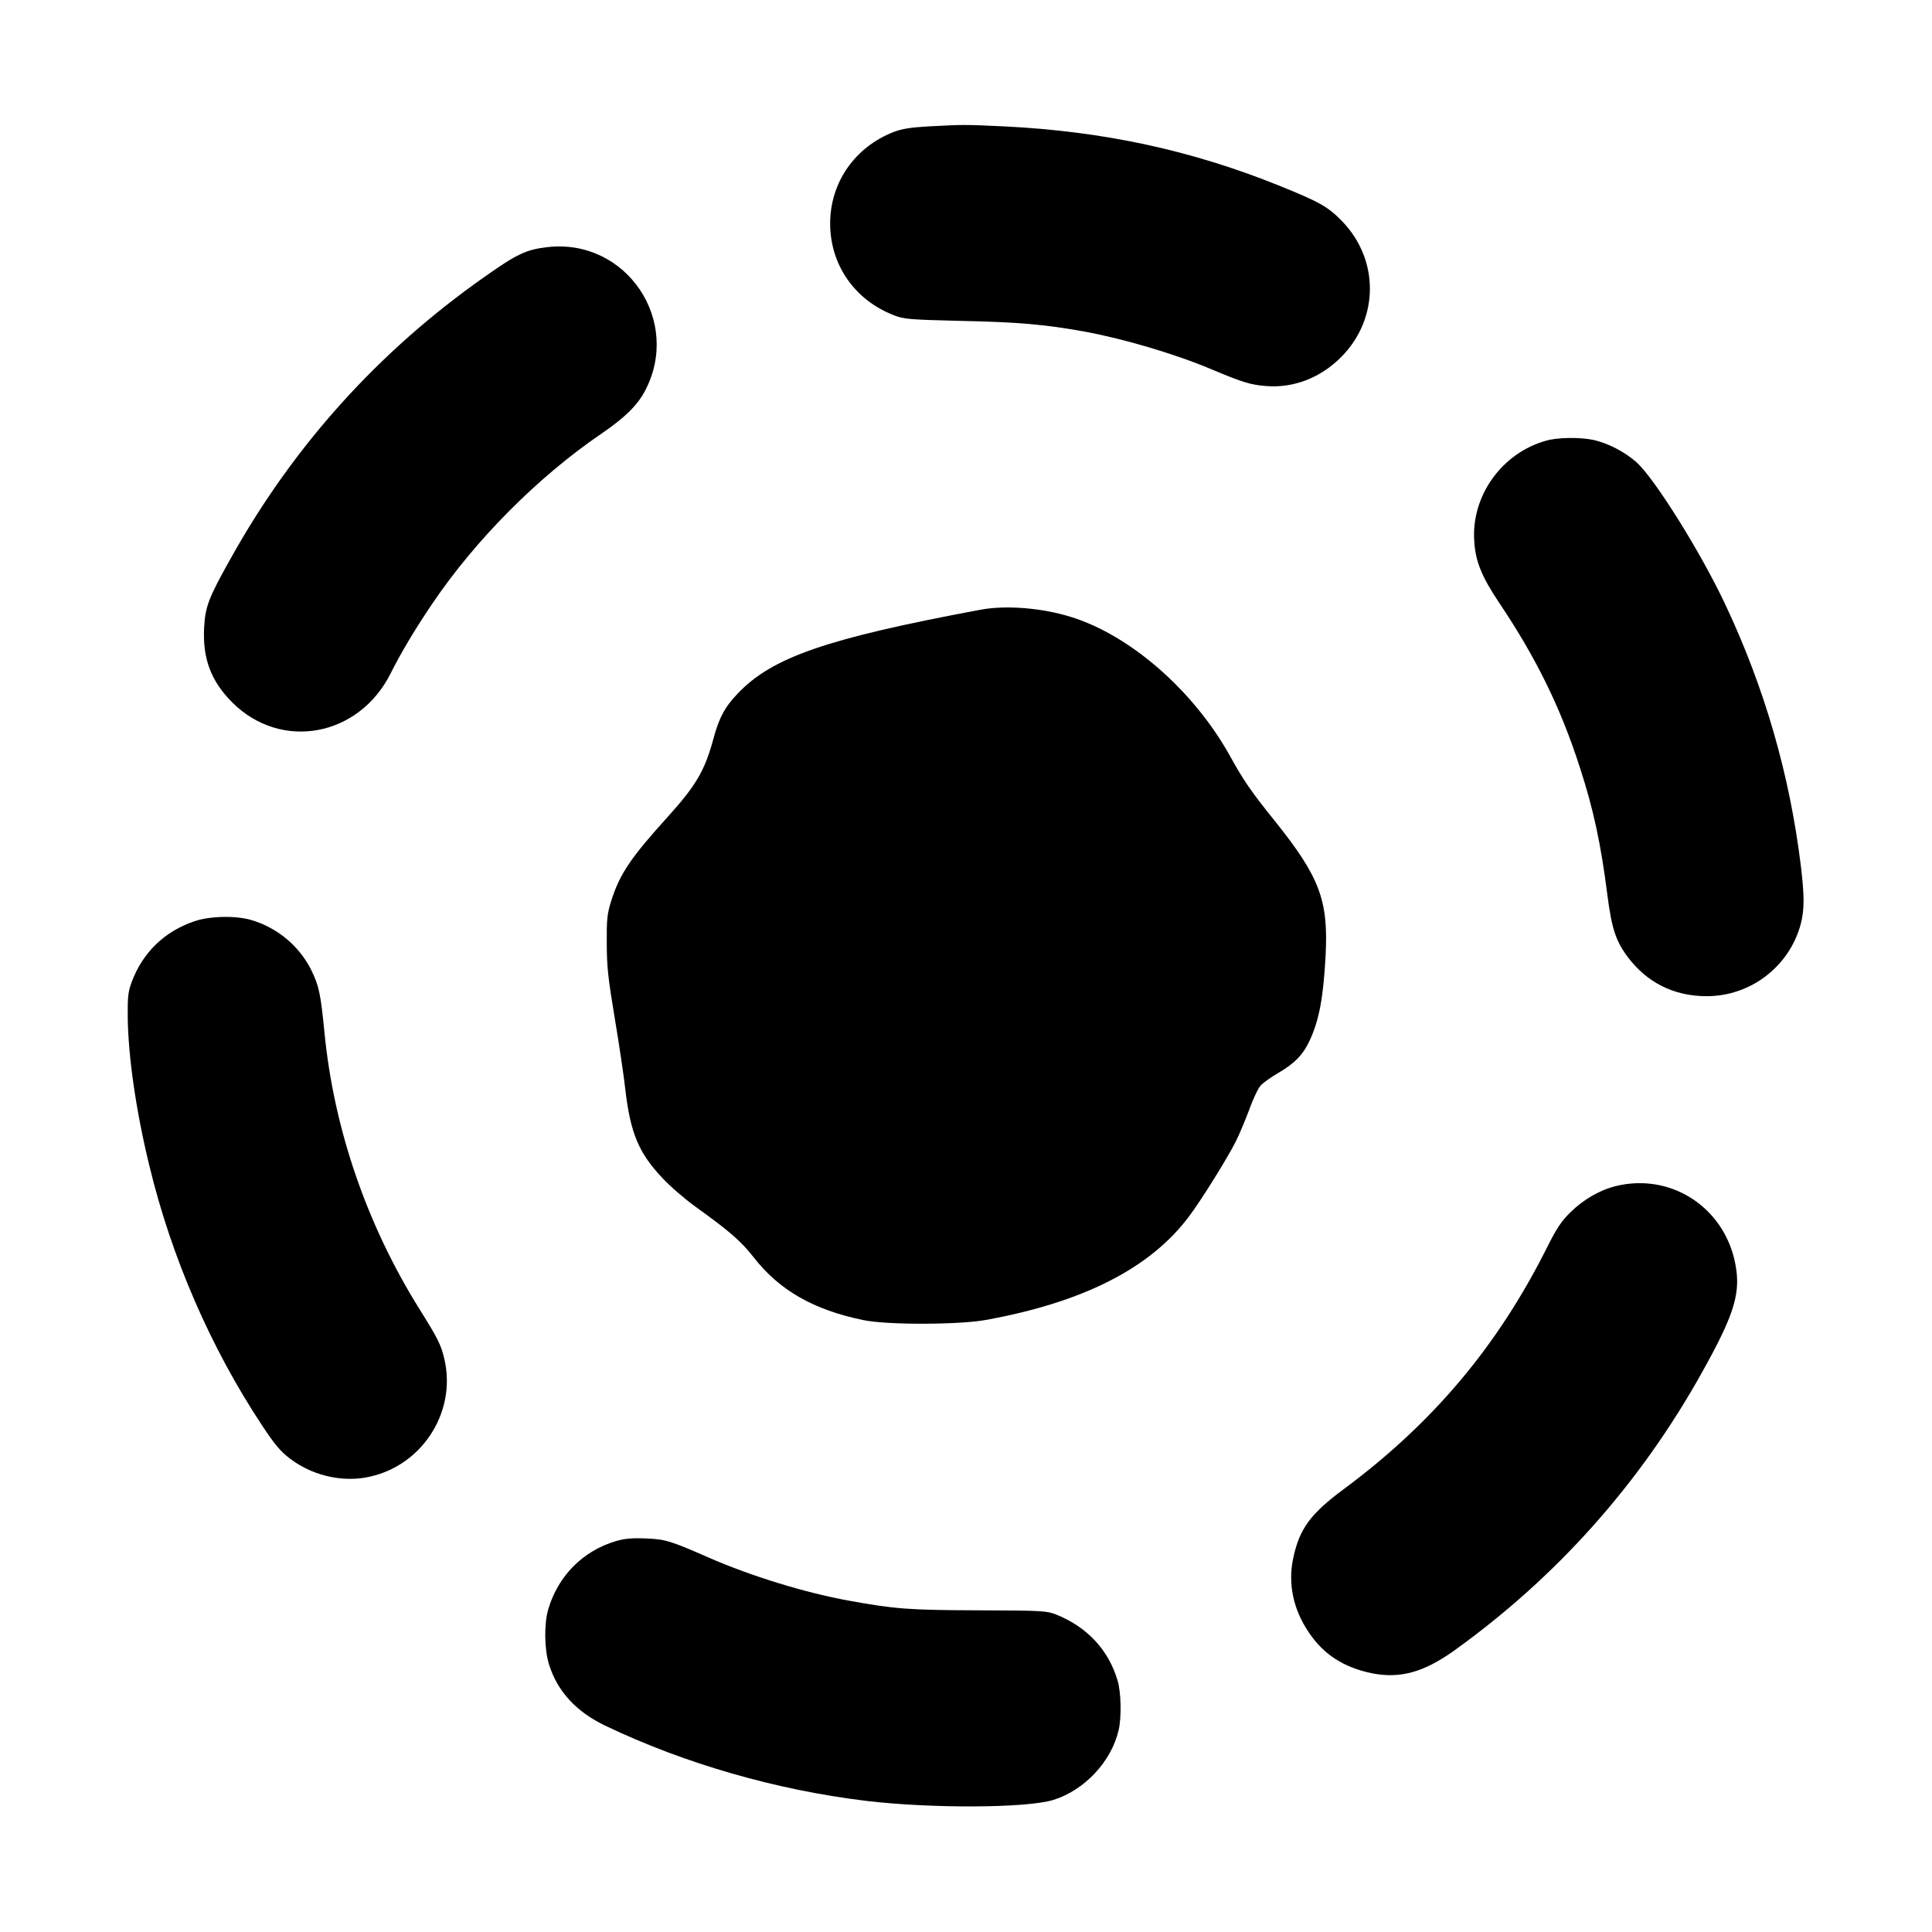
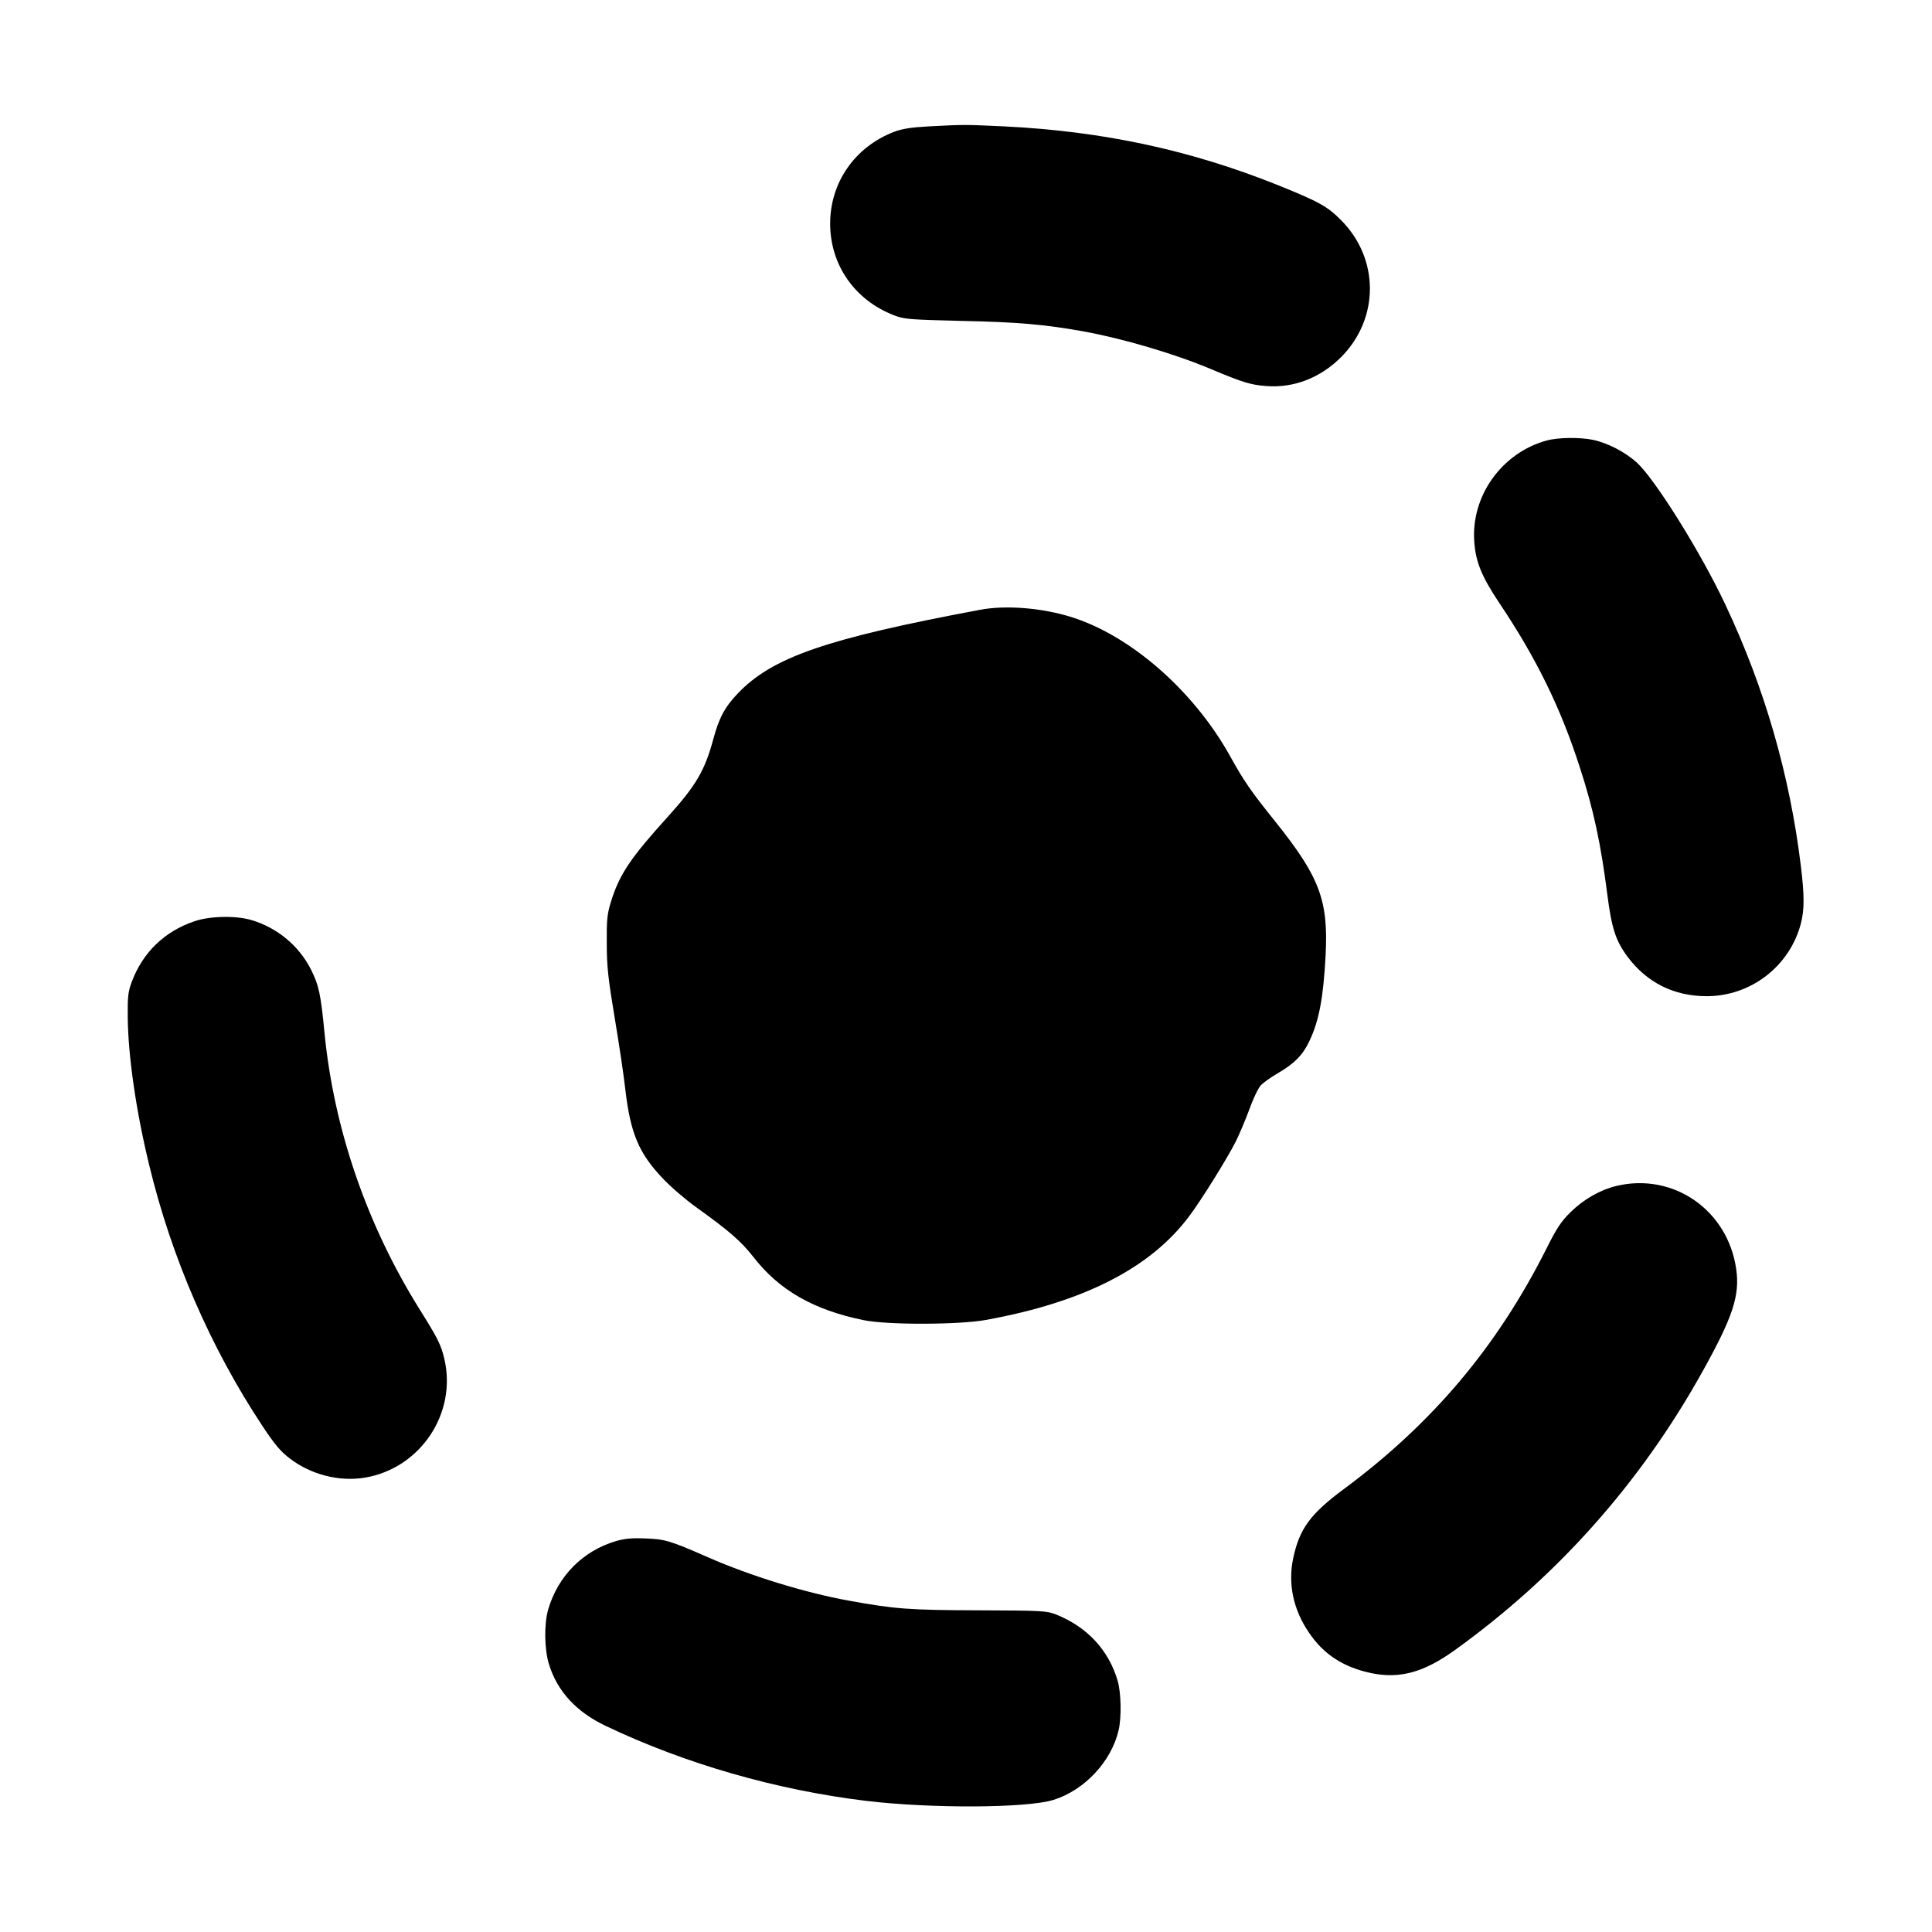
<svg xmlns="http://www.w3.org/2000/svg" version="1.0" width="1024pt" height="1024pt" viewBox="0 0 1024 1024" preserveAspectRatio="xMidYMid meet">
  <g transform="translate(0,1024) scale(0.1,-0.1)" fill="#000000" stroke="none">
    <path d="M4920 9570 c-92 -5 -140 -13 -182 -29 -207 -80 -338 -268 -338 -486 0 -218 129 -405 338 -486 53 -21 79 -23 362 -30 295 -6 439 -19 640 -55 211 -38 485 -119 678 -200 168 -71 212 -84 292 -90 148 -12 290 44 400 155 201 204 201 518 0 722 -74 75 -117 99 -335 187 -463 186 -926 286 -1450 312 -214 10 -215 10 -405 0z" />
-     <path d="M2900 8930 c-111 -13 -160 -36 -330 -156 -563 -395 -1016 -898 -1349 -1497 -115 -205 -133 -252 -139 -362 -9 -165 36 -285 149 -398 258 -258 670 -183 839 153 56 112 131 237 221 370 229 339 560 672 896 901 123 84 190 149 231 226 198 373 -100 812 -518 763z" />
    <path d="M8197 7905 c-237 -65 -401 -294 -383 -536 7 -107 40 -186 132 -324 197 -293 327 -559 428 -874 72 -221 111 -404 145 -671 23 -179 44 -245 106 -329 102 -138 246 -211 421 -211 234 0 440 159 499 385 19 74 19 148 0 305 -59 483 -192 944 -400 1385 -129 275 -372 664 -470 754 -63 56 -153 103 -233 120 -69 14 -185 13 -245 -4z" />
    <path d="M5195 7008 c-818 -153 -1103 -252 -1286 -445 -68 -71 -99 -130 -129 -243 -44 -162 -90 -242 -236 -404 -202 -223 -260 -308 -306 -456 -20 -65 -23 -95 -22 -220 0 -122 7 -185 42 -395 23 -137 49 -311 57 -385 27 -227 71 -332 196 -464 42 -45 120 -112 174 -151 181 -130 241 -182 308 -267 137 -177 320 -281 584 -335 126 -26 505 -25 648 1 518 94 873 275 1078 550 64 85 201 305 247 396 18 36 50 112 71 168 20 57 48 115 61 129 13 14 53 43 91 65 88 51 133 97 168 172 51 109 73 229 85 452 15 292 -31 415 -267 710 -130 162 -165 212 -243 353 -192 342 -524 632 -836 730 -155 49 -349 65 -485 39z" />
    <path d="M1030 5357 c-159 -54 -274 -166 -332 -322 -19 -51 -22 -78 -21 -185 2 -207 44 -499 114 -786 118 -490 326 -968 598 -1379 68 -103 99 -139 148 -176 113 -86 262 -123 396 -101 295 49 490 341 422 630 -18 76 -35 109 -132 264 -278 445 -453 953 -503 1463 -20 208 -30 252 -71 335 -64 127 -179 223 -318 264 -82 24 -220 21 -301 -7z" />
    <path d="M8566 3954 c-86 -21 -173 -71 -242 -139 -50 -49 -74 -86 -127 -192 -261 -519 -602 -925 -1074 -1275 -178 -132 -236 -211 -269 -368 -28 -134 0 -270 83 -392 77 -116 184 -185 331 -216 151 -31 278 4 440 120 543 390 984 884 1313 1474 163 292 202 408 181 549 -45 312 -334 512 -636 439z" />
    <path d="M3265 2072 c-176 -52 -307 -185 -359 -361 -23 -78 -21 -213 4 -293 44 -142 144 -251 299 -325 423 -202 905 -340 1381 -398 344 -41 851 -39 993 5 165 51 308 204 346 370 16 68 13 199 -5 261 -48 164 -162 286 -327 352 -49 19 -72 21 -412 22 -367 1 -443 7 -685 51 -233 42 -524 132 -745 229 -205 90 -230 97 -335 101 -71 3 -110 -1 -155 -14z" />
  </g>
</svg>